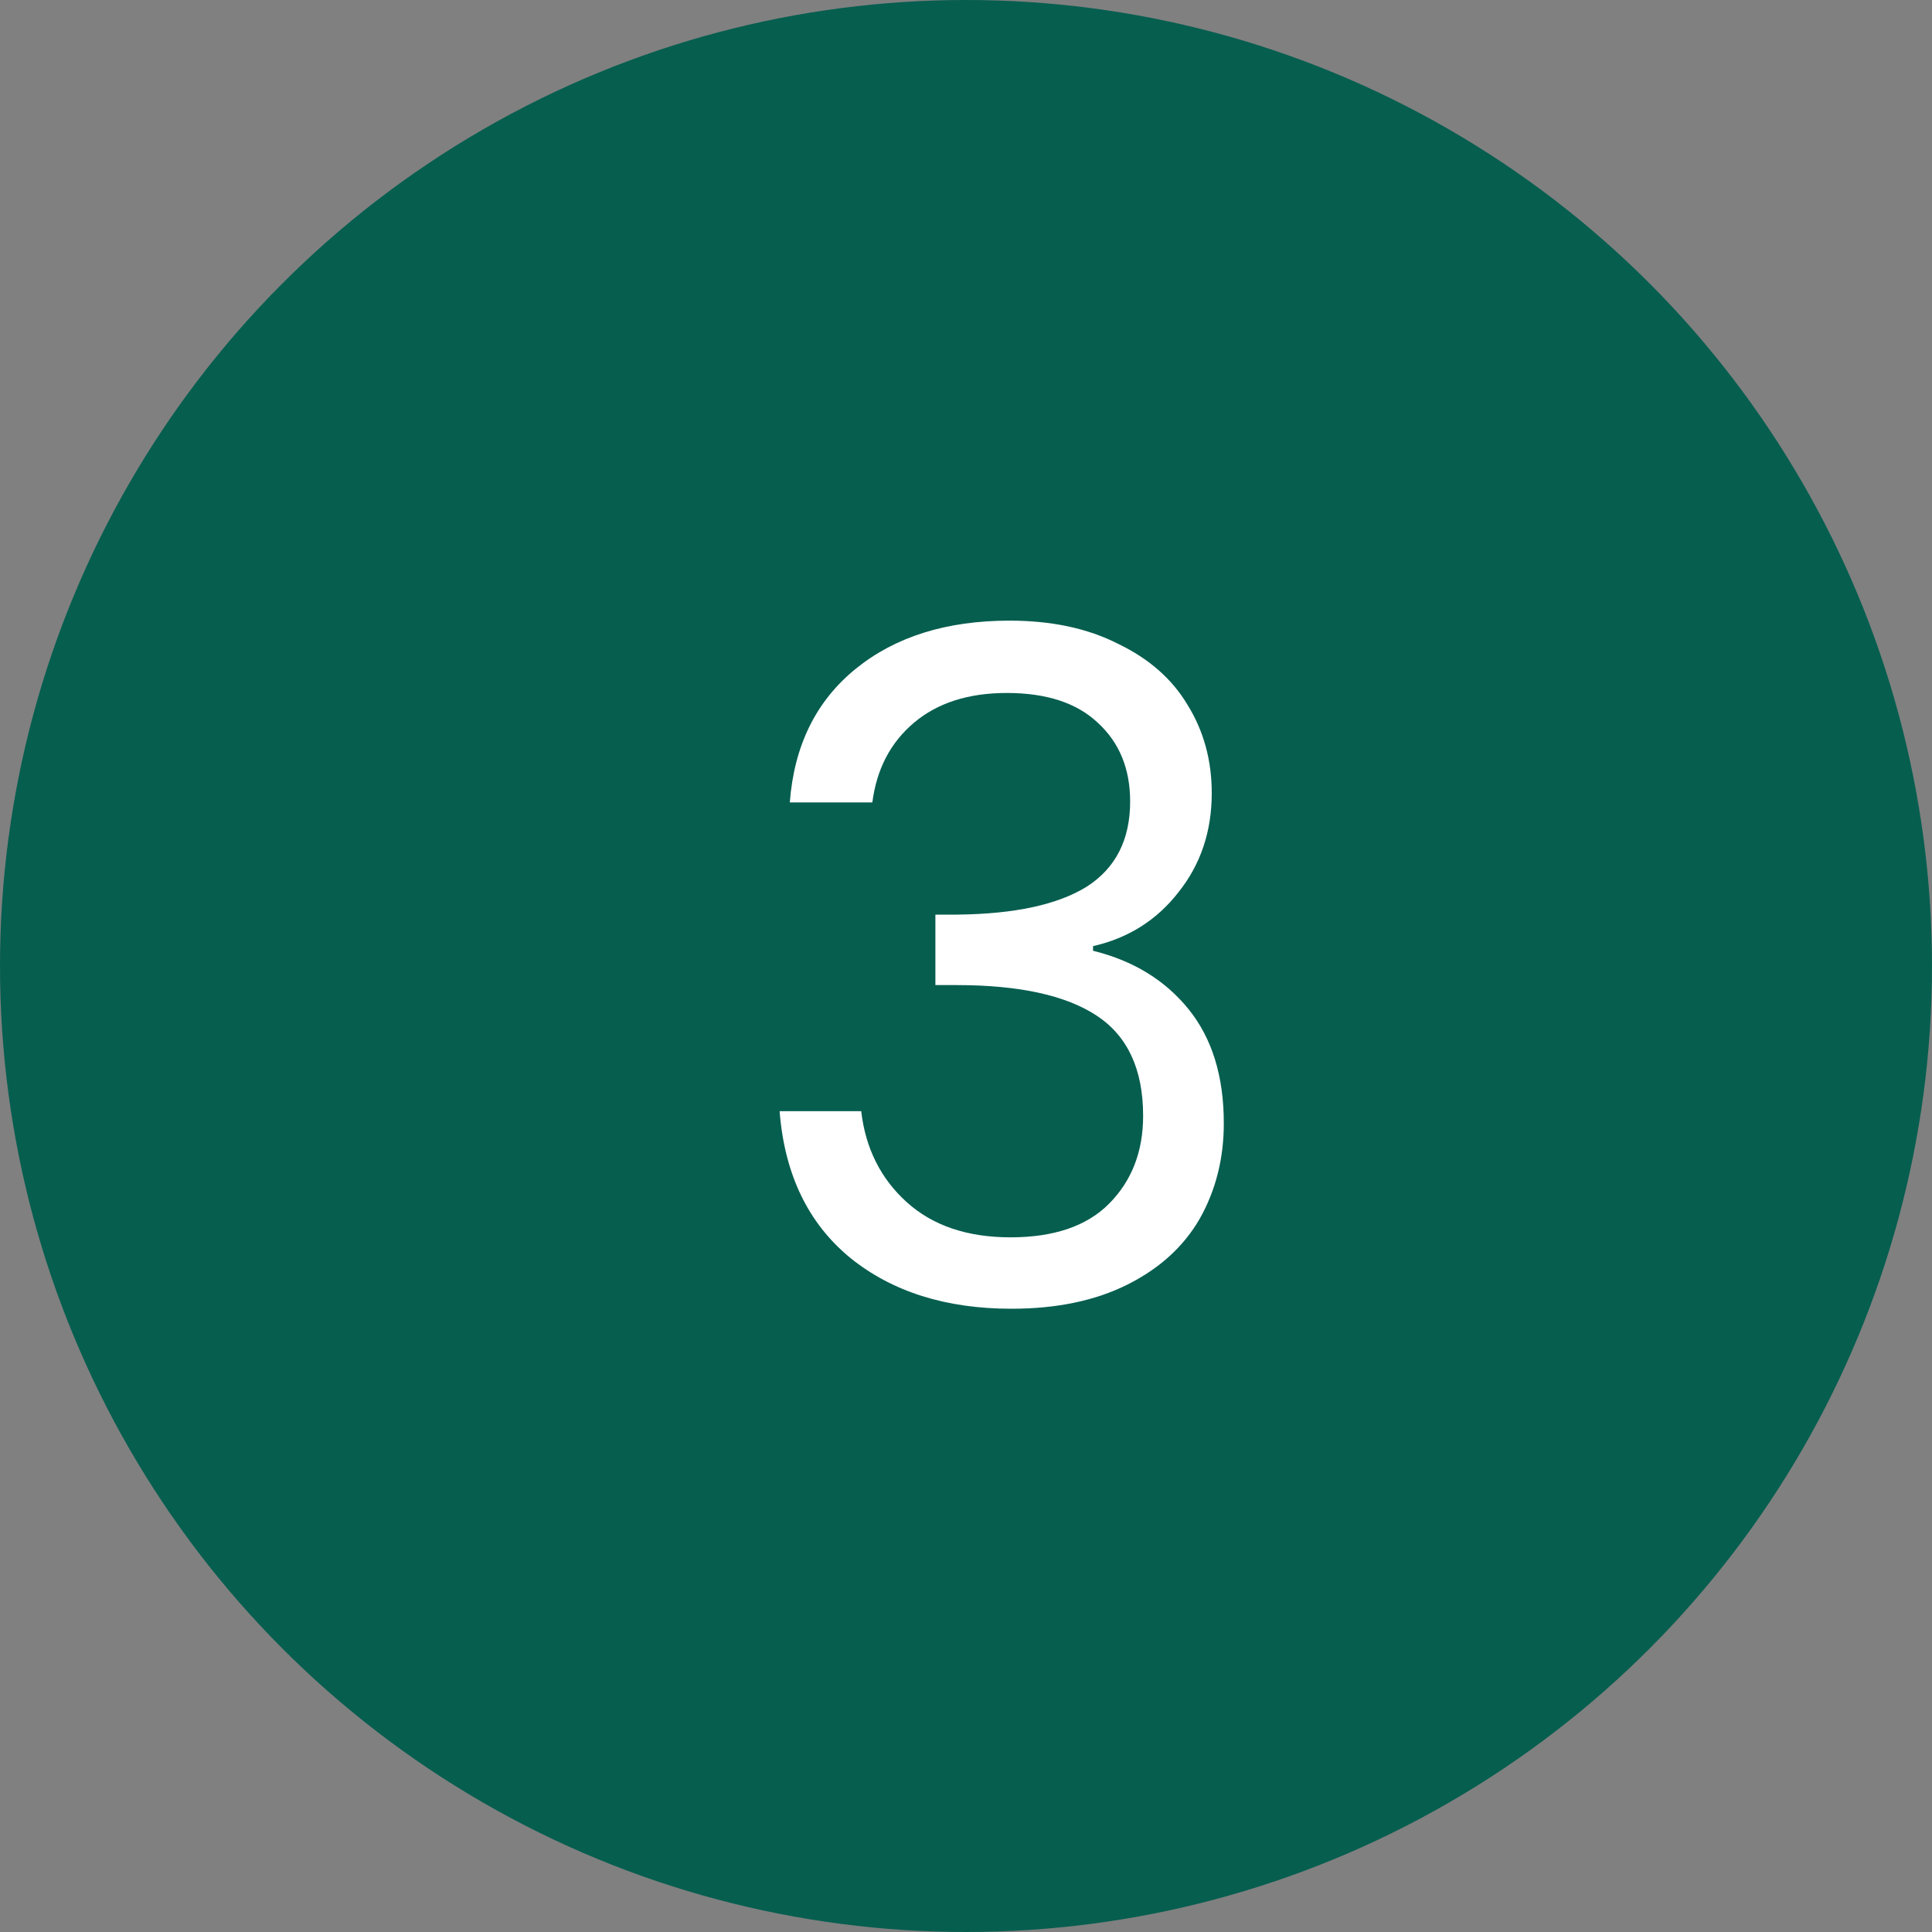
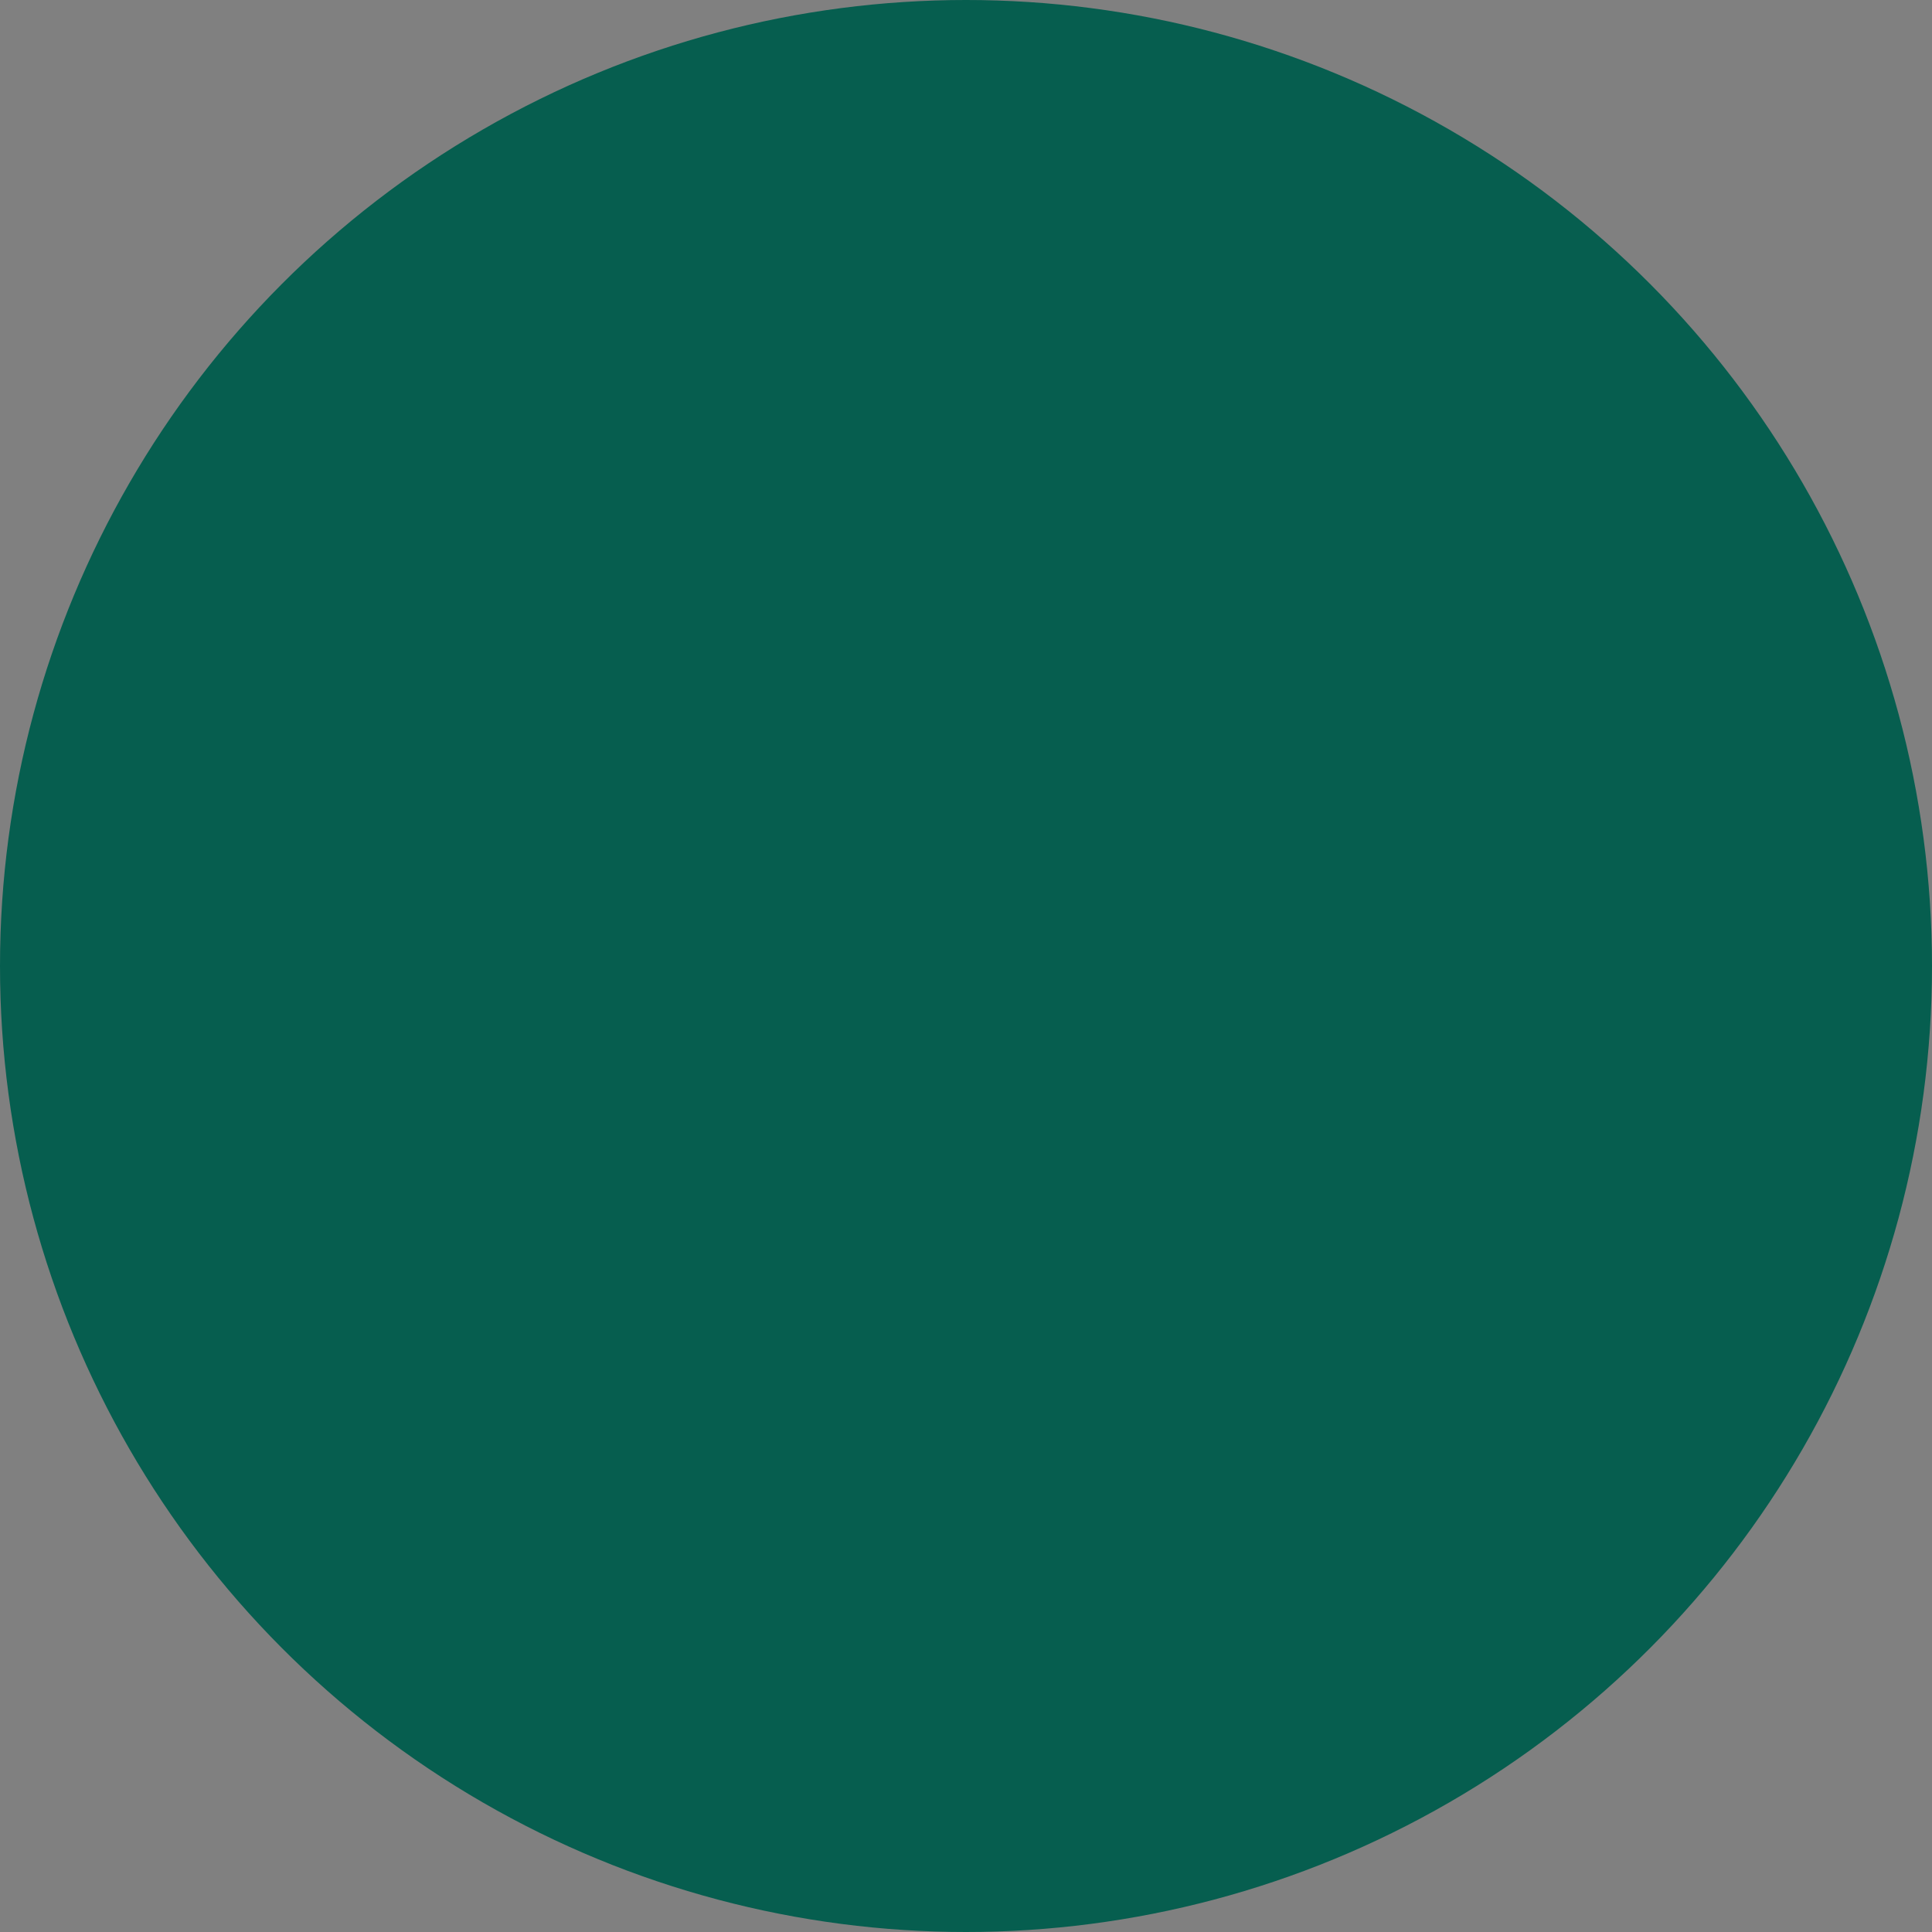
<svg xmlns="http://www.w3.org/2000/svg" width="100" height="100" viewBox="0 0 100 100" fill="none">
  <rect x="0" y="0" width="100" height="100" fill="#808080" stroke="none" />
  <circle cx="50" cy="50" r="50" fill="#065E4F" />
-   <path d="M40.88 41.532C41.104 38.588 42.24 36.284 44.288 34.62C46.336 32.956 48.992 32.124 52.256 32.124C54.432 32.124 56.304 32.524 57.872 33.324C59.472 34.092 60.672 35.148 61.472 36.492C62.304 37.836 62.72 39.356 62.72 41.052C62.72 43.036 62.144 44.748 60.992 46.188C59.872 47.628 58.4 48.556 56.576 48.972V49.212C58.656 49.724 60.304 50.732 61.52 52.236C62.736 53.74 63.344 55.708 63.344 58.14C63.344 59.964 62.928 61.612 62.096 63.084C61.264 64.524 60.016 65.66 58.352 66.492C56.688 67.324 54.688 67.74 52.352 67.74C48.96 67.74 46.176 66.86 44 65.1C41.824 63.308 40.608 60.78 40.352 57.516H44.576C44.8 59.436 45.584 61.004 46.928 62.22C48.272 63.436 50.064 64.044 52.304 64.044C54.544 64.044 56.24 63.468 57.392 62.316C58.576 61.132 59.168 59.612 59.168 57.756C59.168 55.356 58.368 53.628 56.768 52.572C55.168 51.516 52.752 50.988 49.52 50.988H48.416V47.34H49.568C52.512 47.308 54.736 46.828 56.24 45.9C57.744 44.94 58.496 43.468 58.496 41.484C58.496 39.788 57.936 38.428 56.816 37.404C55.728 36.38 54.16 35.868 52.112 35.868C50.128 35.868 48.528 36.38 47.312 37.404C46.096 38.428 45.376 39.804 45.152 41.532H40.88Z" fill="white" />
</svg>